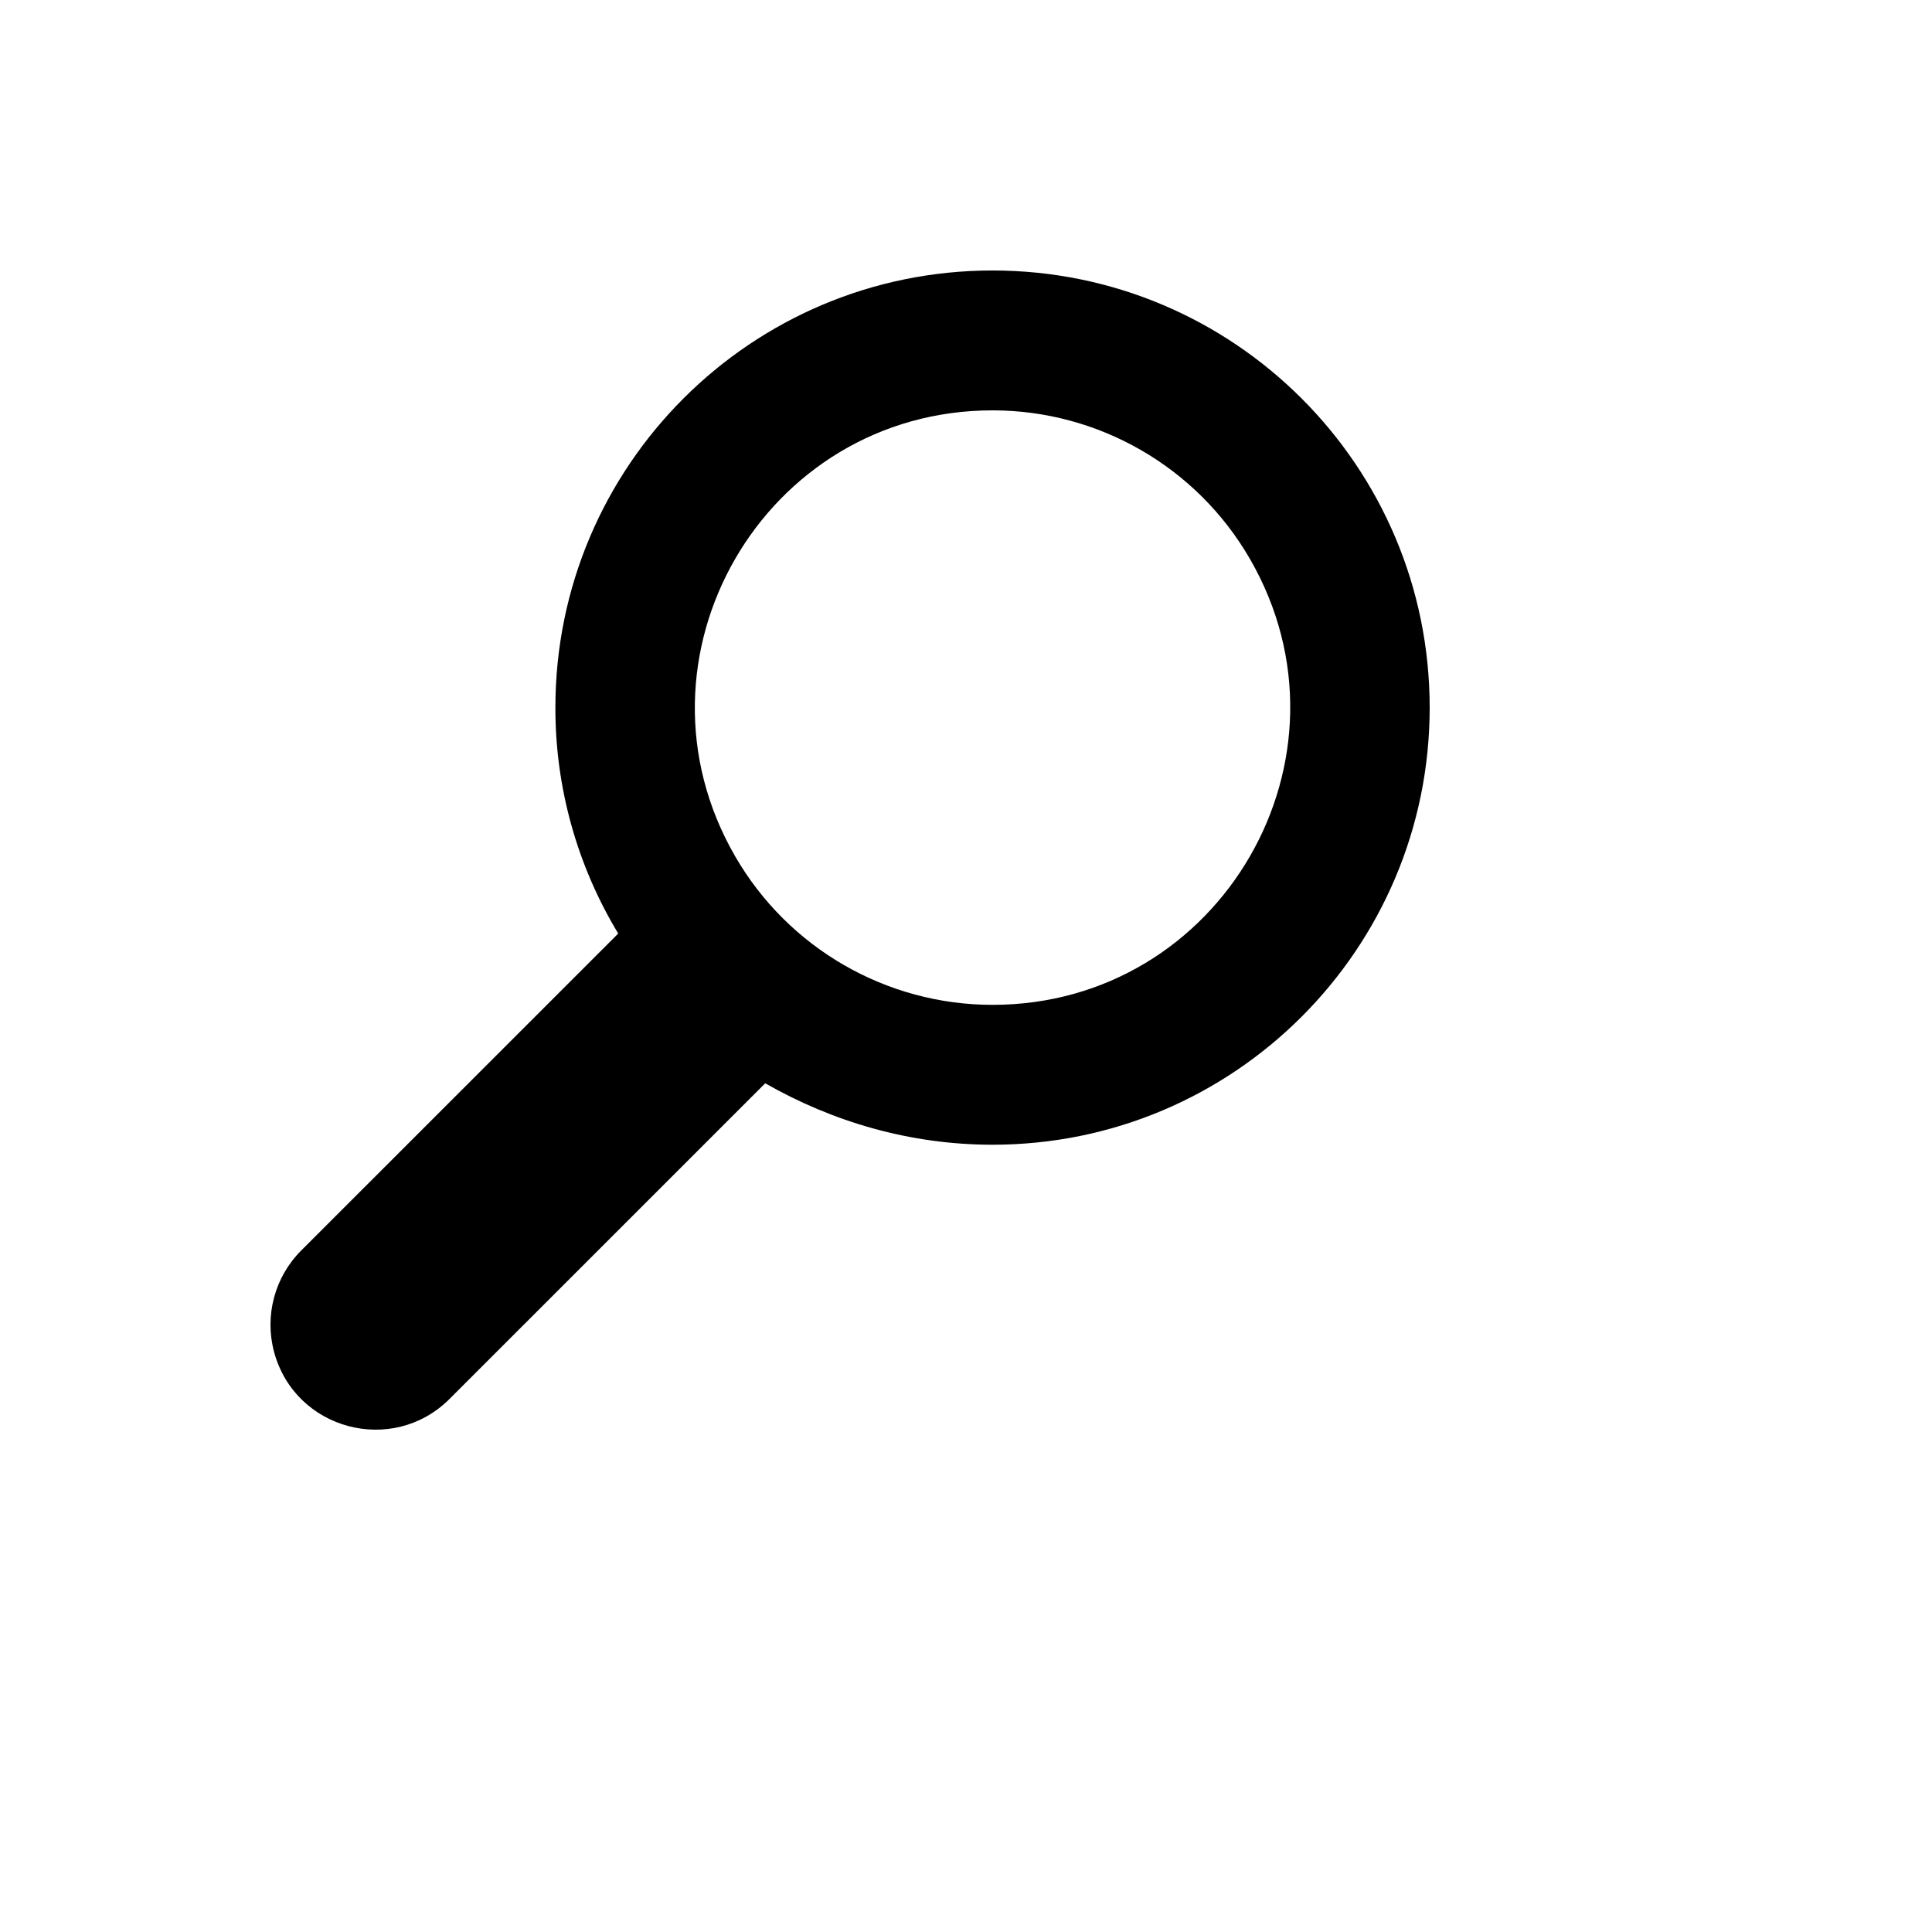
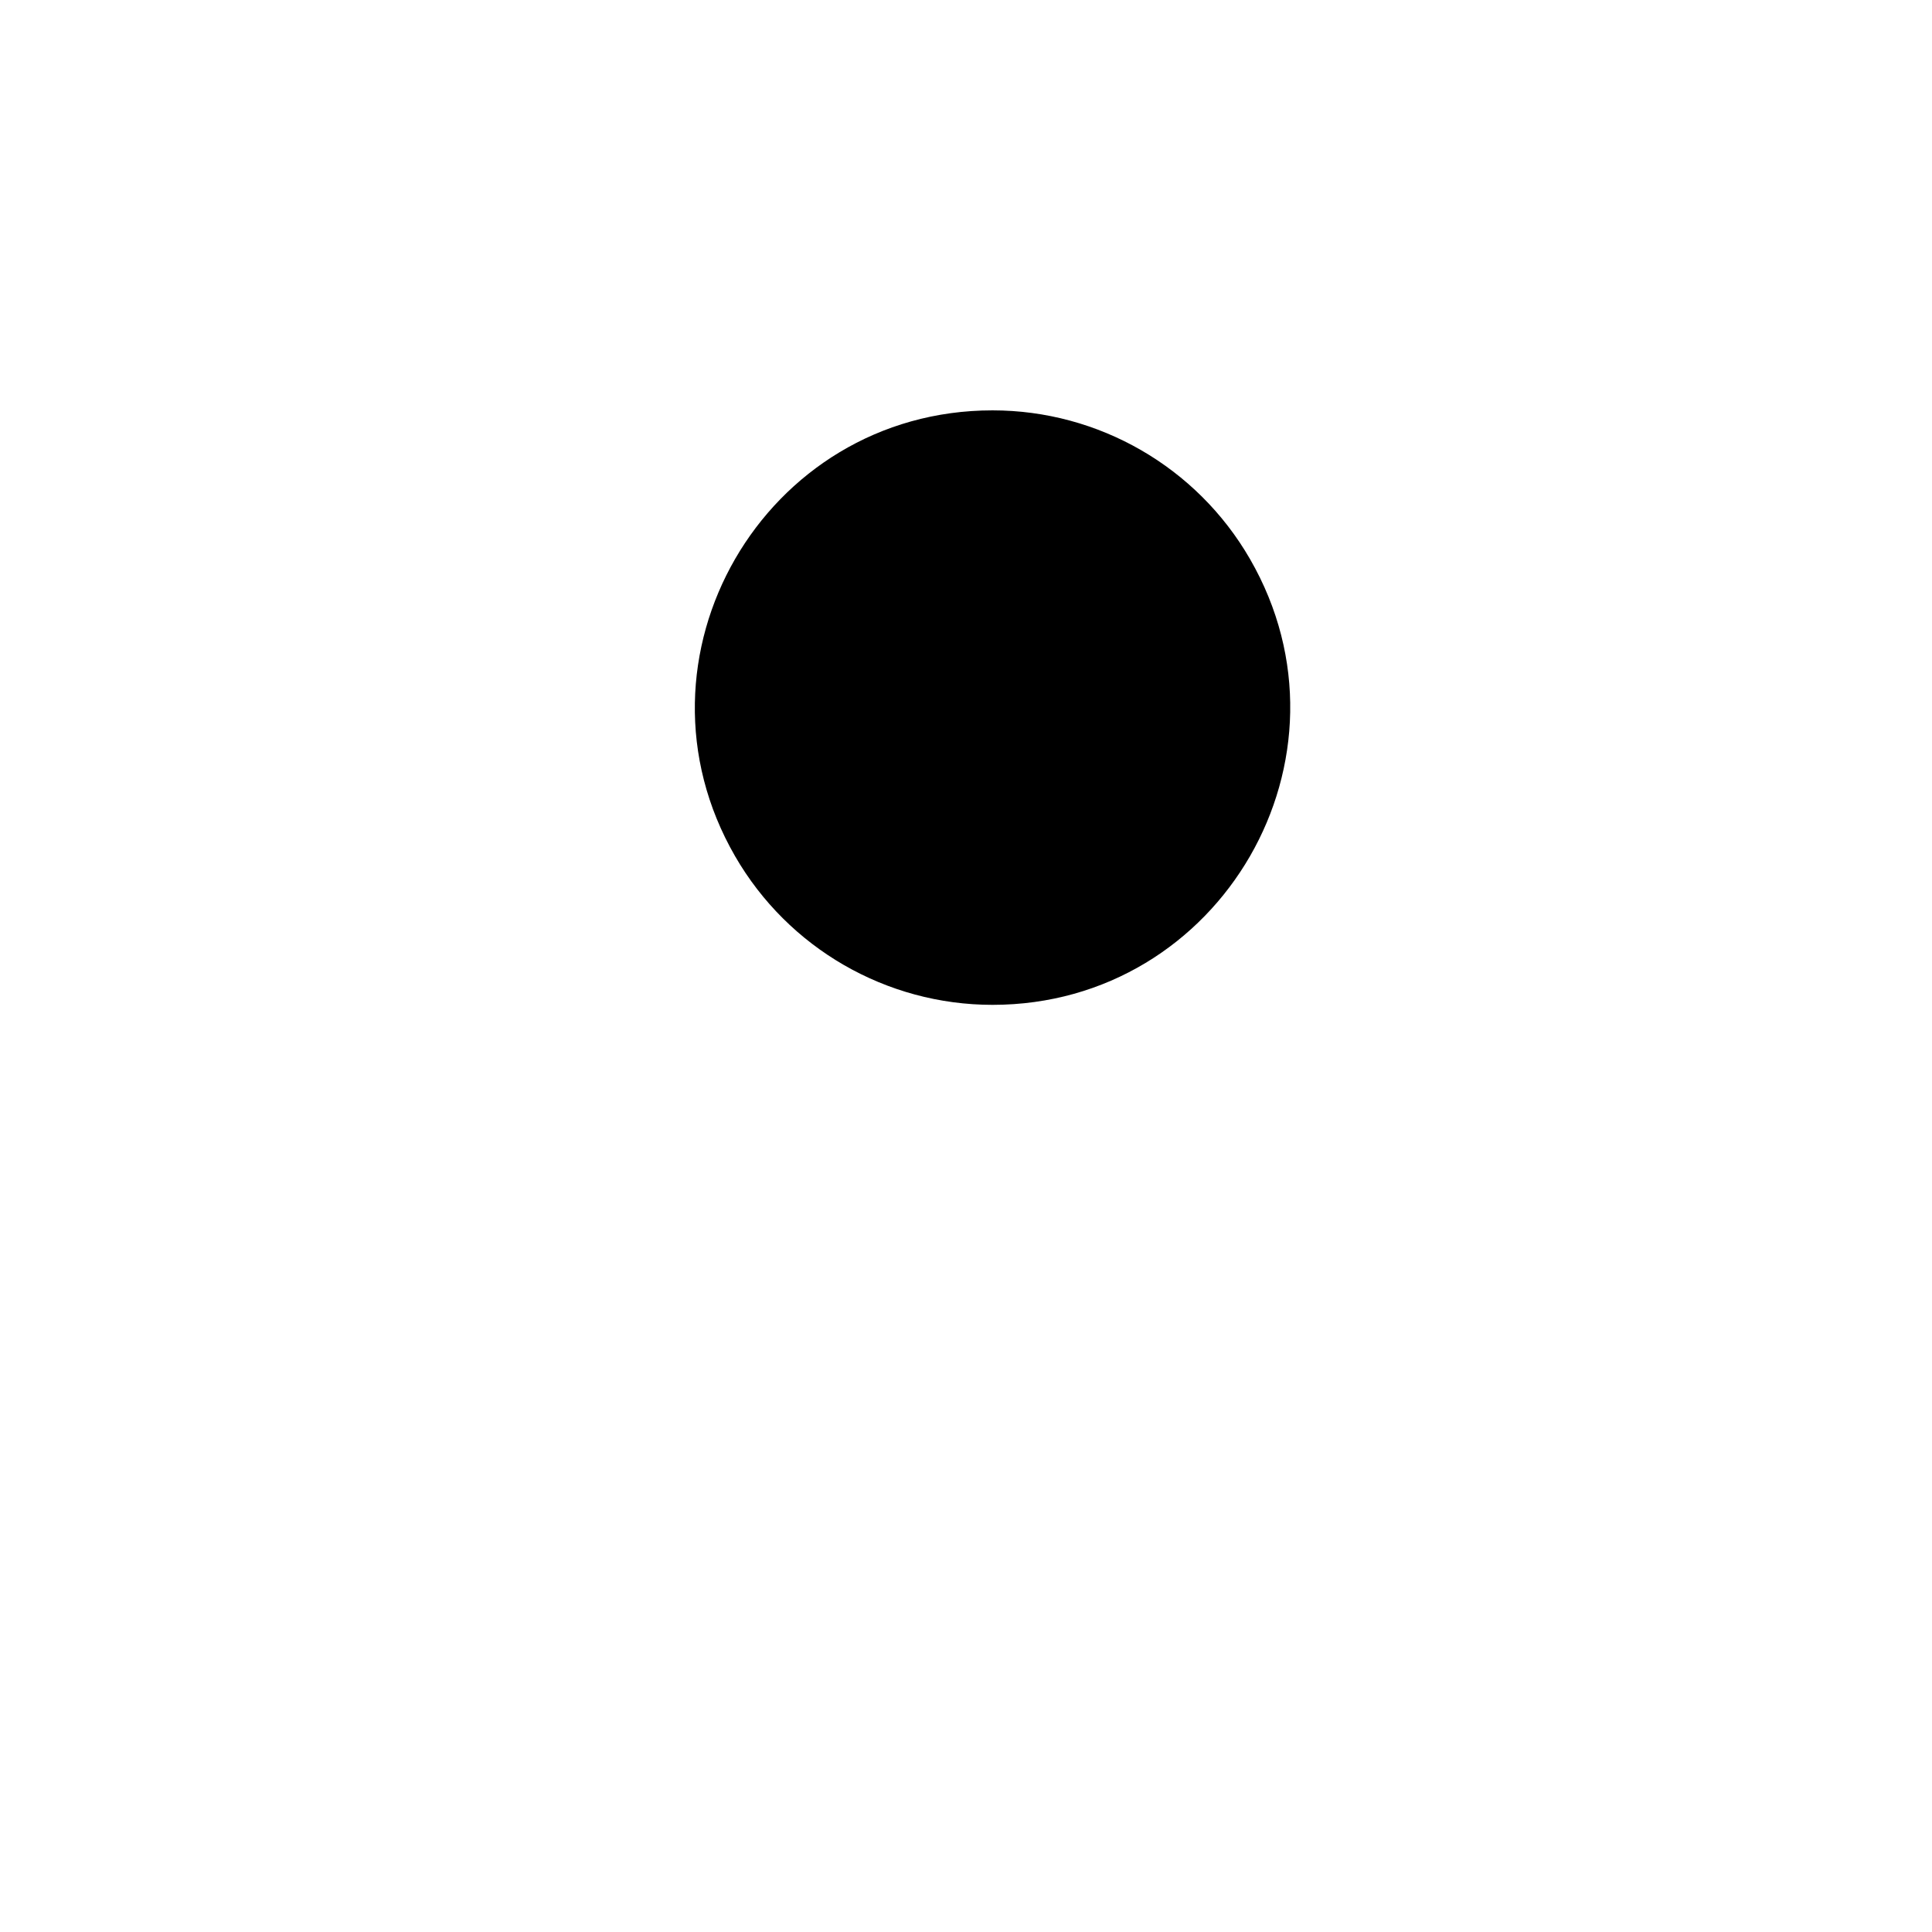
<svg xmlns="http://www.w3.org/2000/svg" version="1.1" width="100%" height="100%" id="svgWorkerArea" viewBox="-25 -25 625 625" style="background: white;">
  <defs id="defsdoc">
    <pattern id="patternBool" x="0" y="0" width="10" height="10" patternUnits="userSpaceOnUse" patternTransform="rotate(35)">
-       <circle cx="5" cy="5" r="4" style="stroke: none;fill: #ff000070;" />
-     </pattern>
+       </pattern>
  </defs>
  <g id="fileImp-343498809" class="cosito">
-     <path id="pathImp-959517256" class="grouped" d="M296.084 62.5C374.191 62.5 437.5 125.806 437.5 203.909 437.5 282.012 374.191 345.317 296.084 345.318 269.339 345.317 244.325 337.885 222.547 325.441 222.547 325.441 120.444 427.538 120.444 427.538 101.969 446.013 70.419 437.56 63.657 412.323 60.519 400.611 63.868 388.112 72.442 379.538 72.442 379.538 174.997 277 174.997 277 161.658 254.956 154.626 229.673 154.667 203.909 154.667 125.806 217.976 62.5 296.084 62.5 296.084 62.5 296.084 62.5 296.084 62.5M296.084 107.751C222.057 107.751 175.79 187.882 212.804 251.988 229.982 281.739 261.727 300.067 296.084 300.067 370.11 300.067 416.377 219.935 379.363 155.83 362.185 126.079 330.44 107.751 296.084 107.751 296.084 107.751 296.084 107.751 296.084 107.751" />
+     <path id="pathImp-959517256" class="grouped" d="M296.084 62.5M296.084 107.751C222.057 107.751 175.79 187.882 212.804 251.988 229.982 281.739 261.727 300.067 296.084 300.067 370.11 300.067 416.377 219.935 379.363 155.83 362.185 126.079 330.44 107.751 296.084 107.751 296.084 107.751 296.084 107.751 296.084 107.751" />
  </g>
</svg>